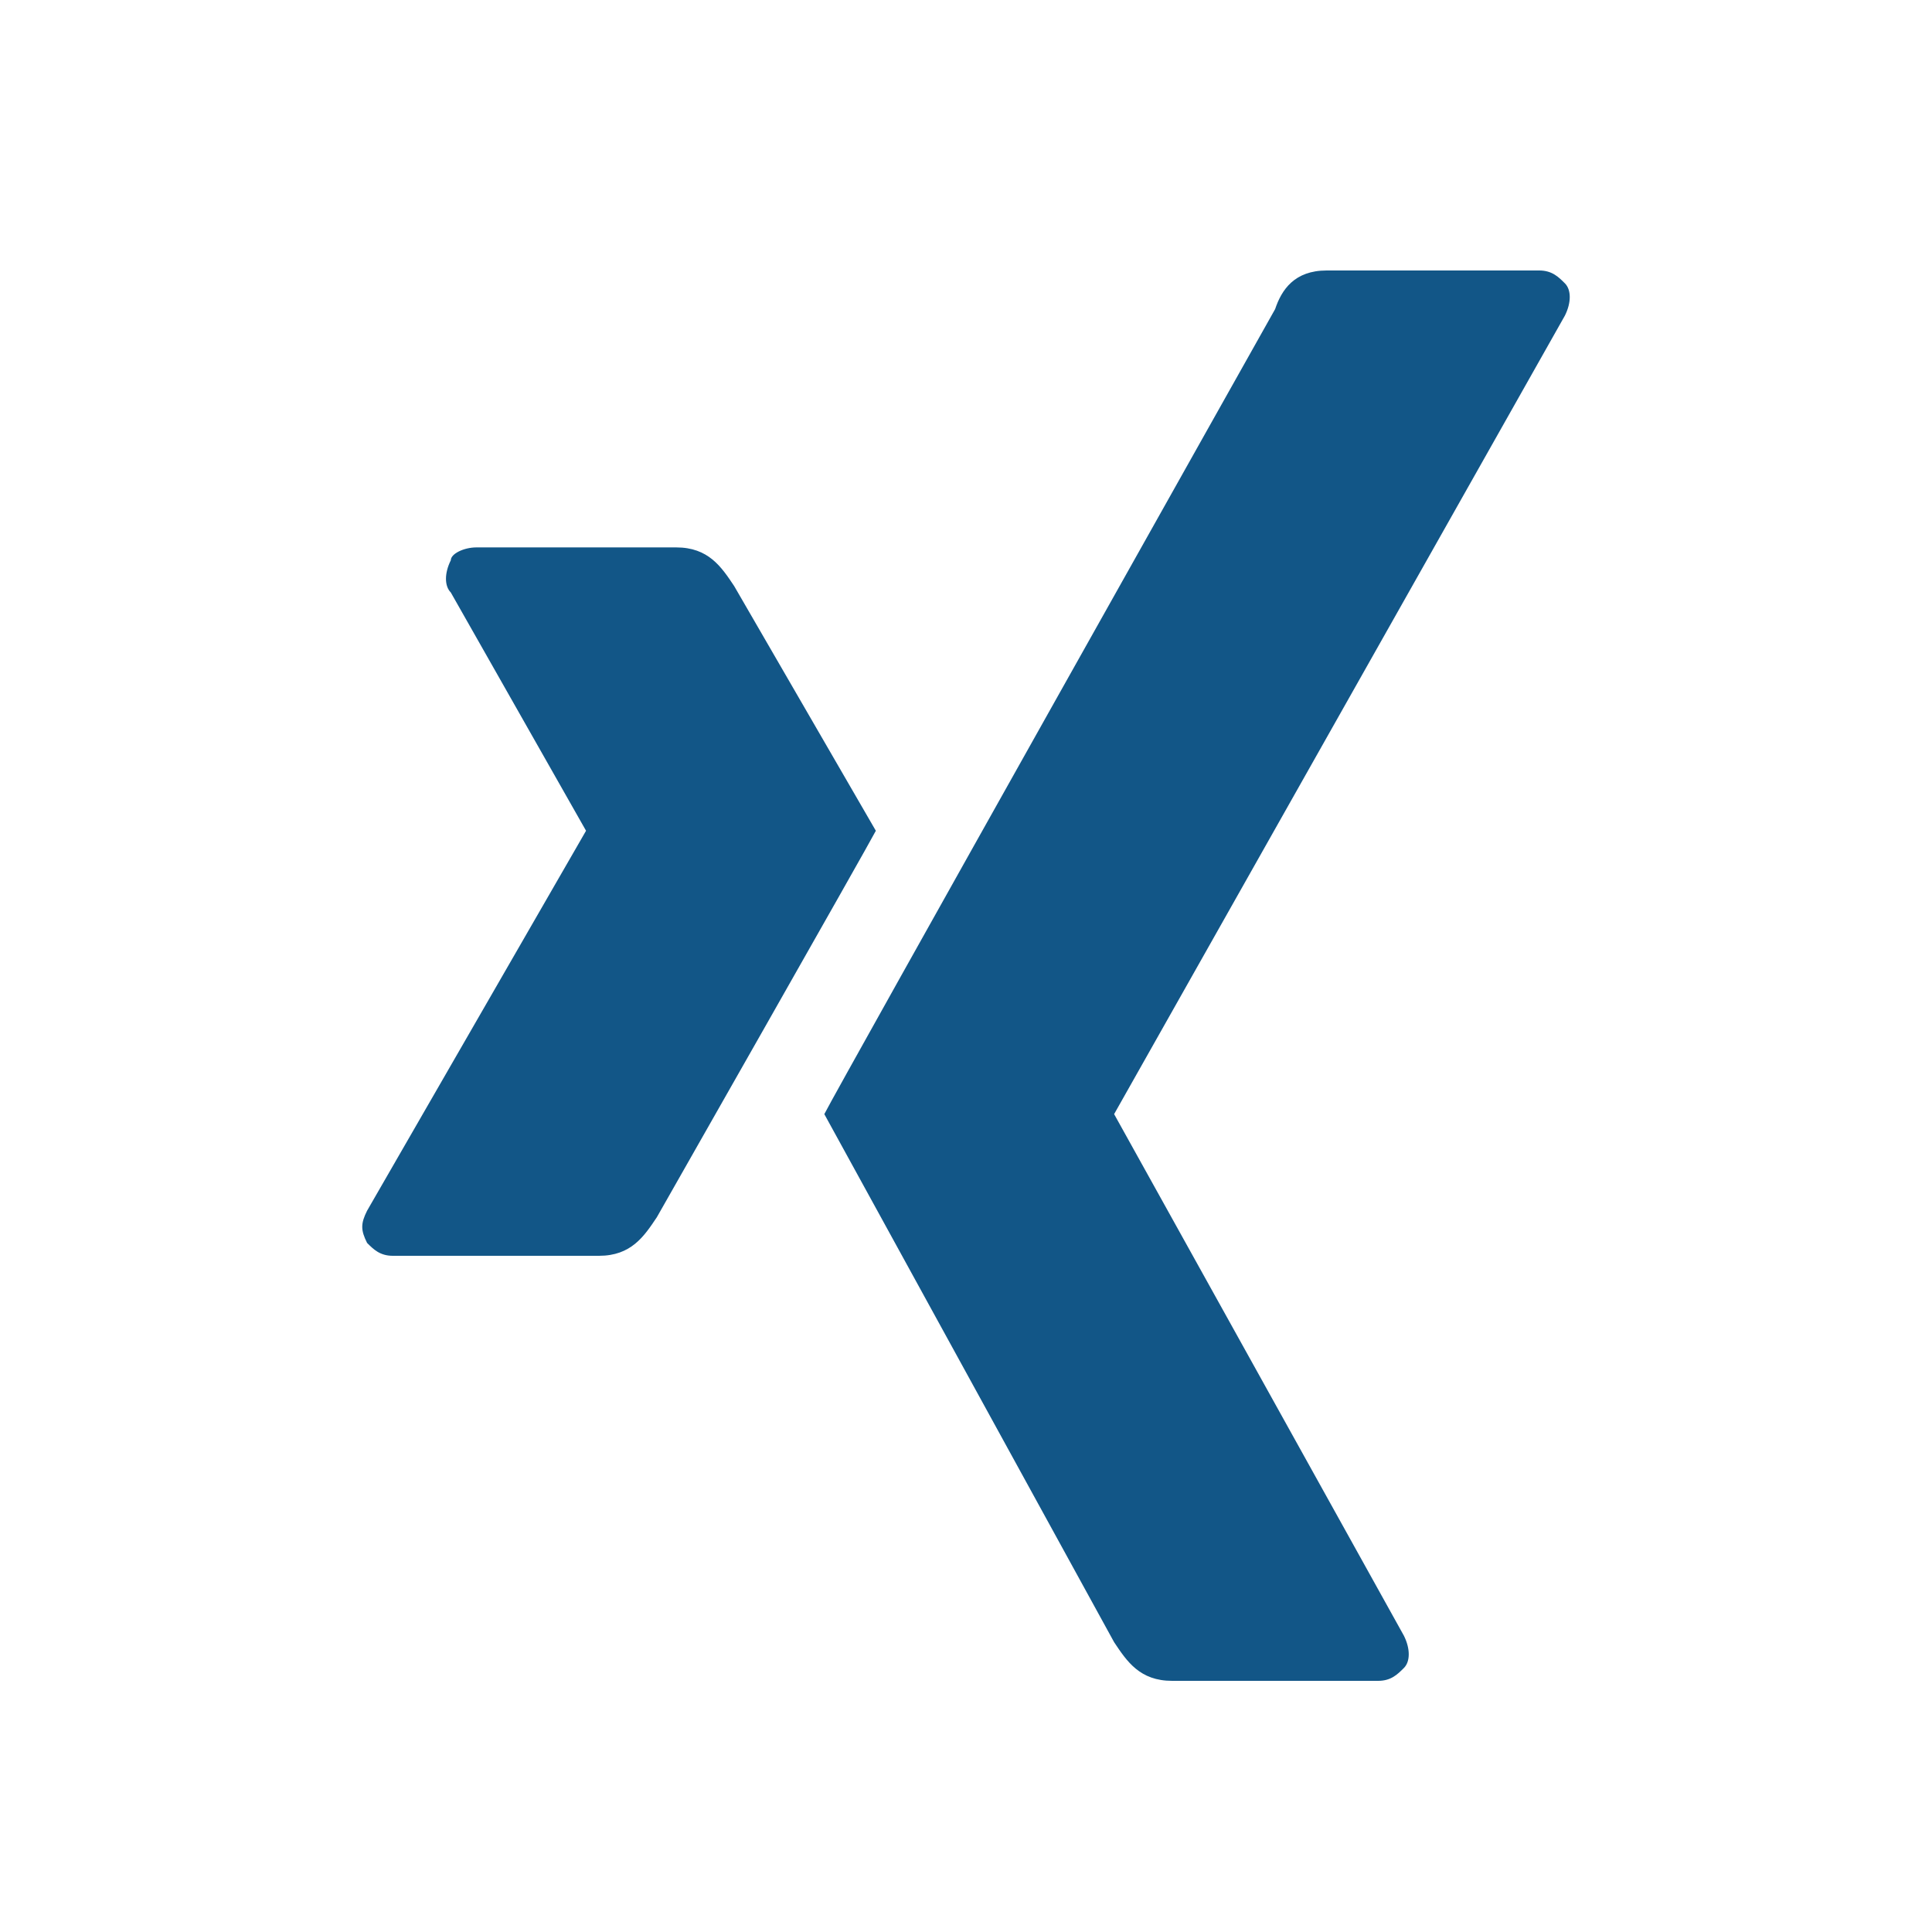
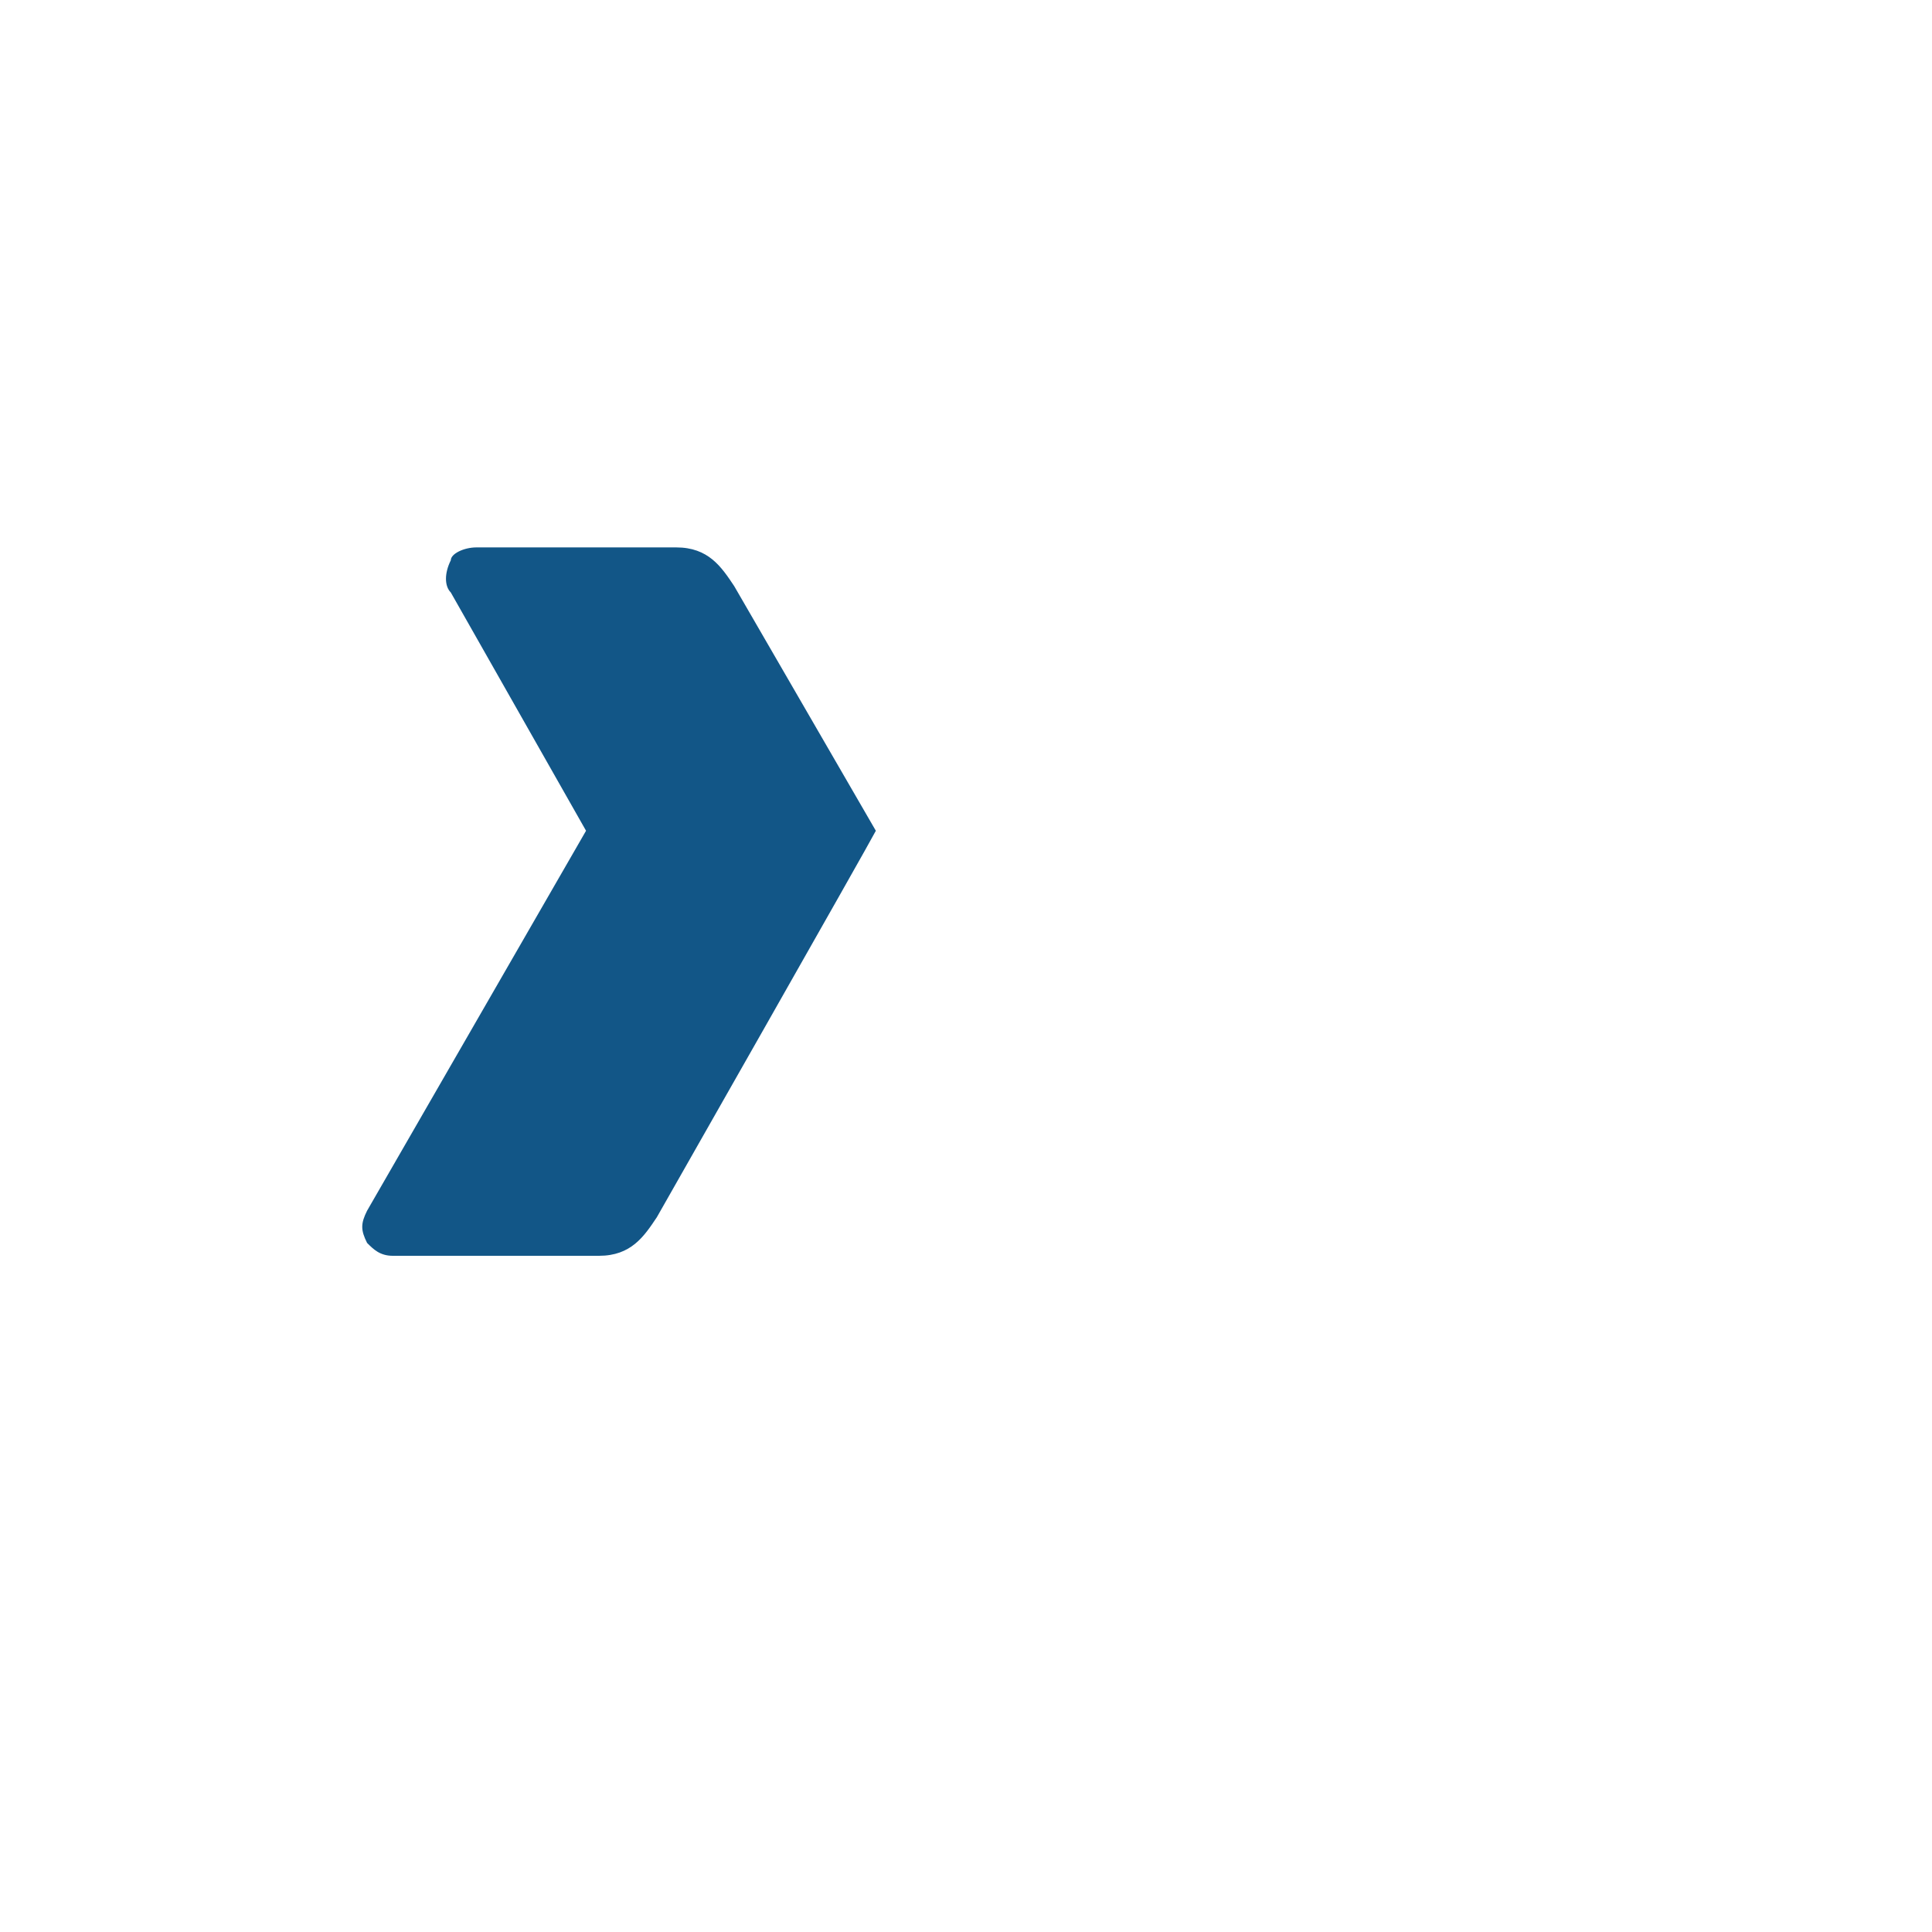
<svg xmlns="http://www.w3.org/2000/svg" version="1.1" id="ensinger_website" x="0" y="0" style="enable-background:new 0 0 30 30" xml:space="preserve" width="30" height="30">
  <style>.st1{fill:#125687}</style>
  <path id="canvas" style="fill:none" d="M0 0h30v30H0z" />
  <path class="st1" d="M7.4 8.5c-.2 0-.4.1-.4.2-.1.2-.1.4 0 .5l2.1 3.7-3.4 5.9c-.1.2-.1.3 0 .5.1.1.2.2.4.2h3.2c.5 0 .7-.3.9-.6 0 0 3.3-5.8 3.4-6l-2.2-3.8c-.2-.3-.4-.6-.9-.6H7.4z" />
-   <path id="path19375" class="st1" d="M20.6 4.2c-.5 0-.7.3-.8.6 0 0-6.8 12.1-7 12.5l4.5 8.2c.2.3.4.6.9.6h3.2c.2 0 .3-.1.4-.2.1-.1.1-.3 0-.5l-4.5-8.1 7-12.4c.1-.2.1-.4 0-.5-.1-.1-.2-.2-.4-.2h-3.3z" />
</svg>